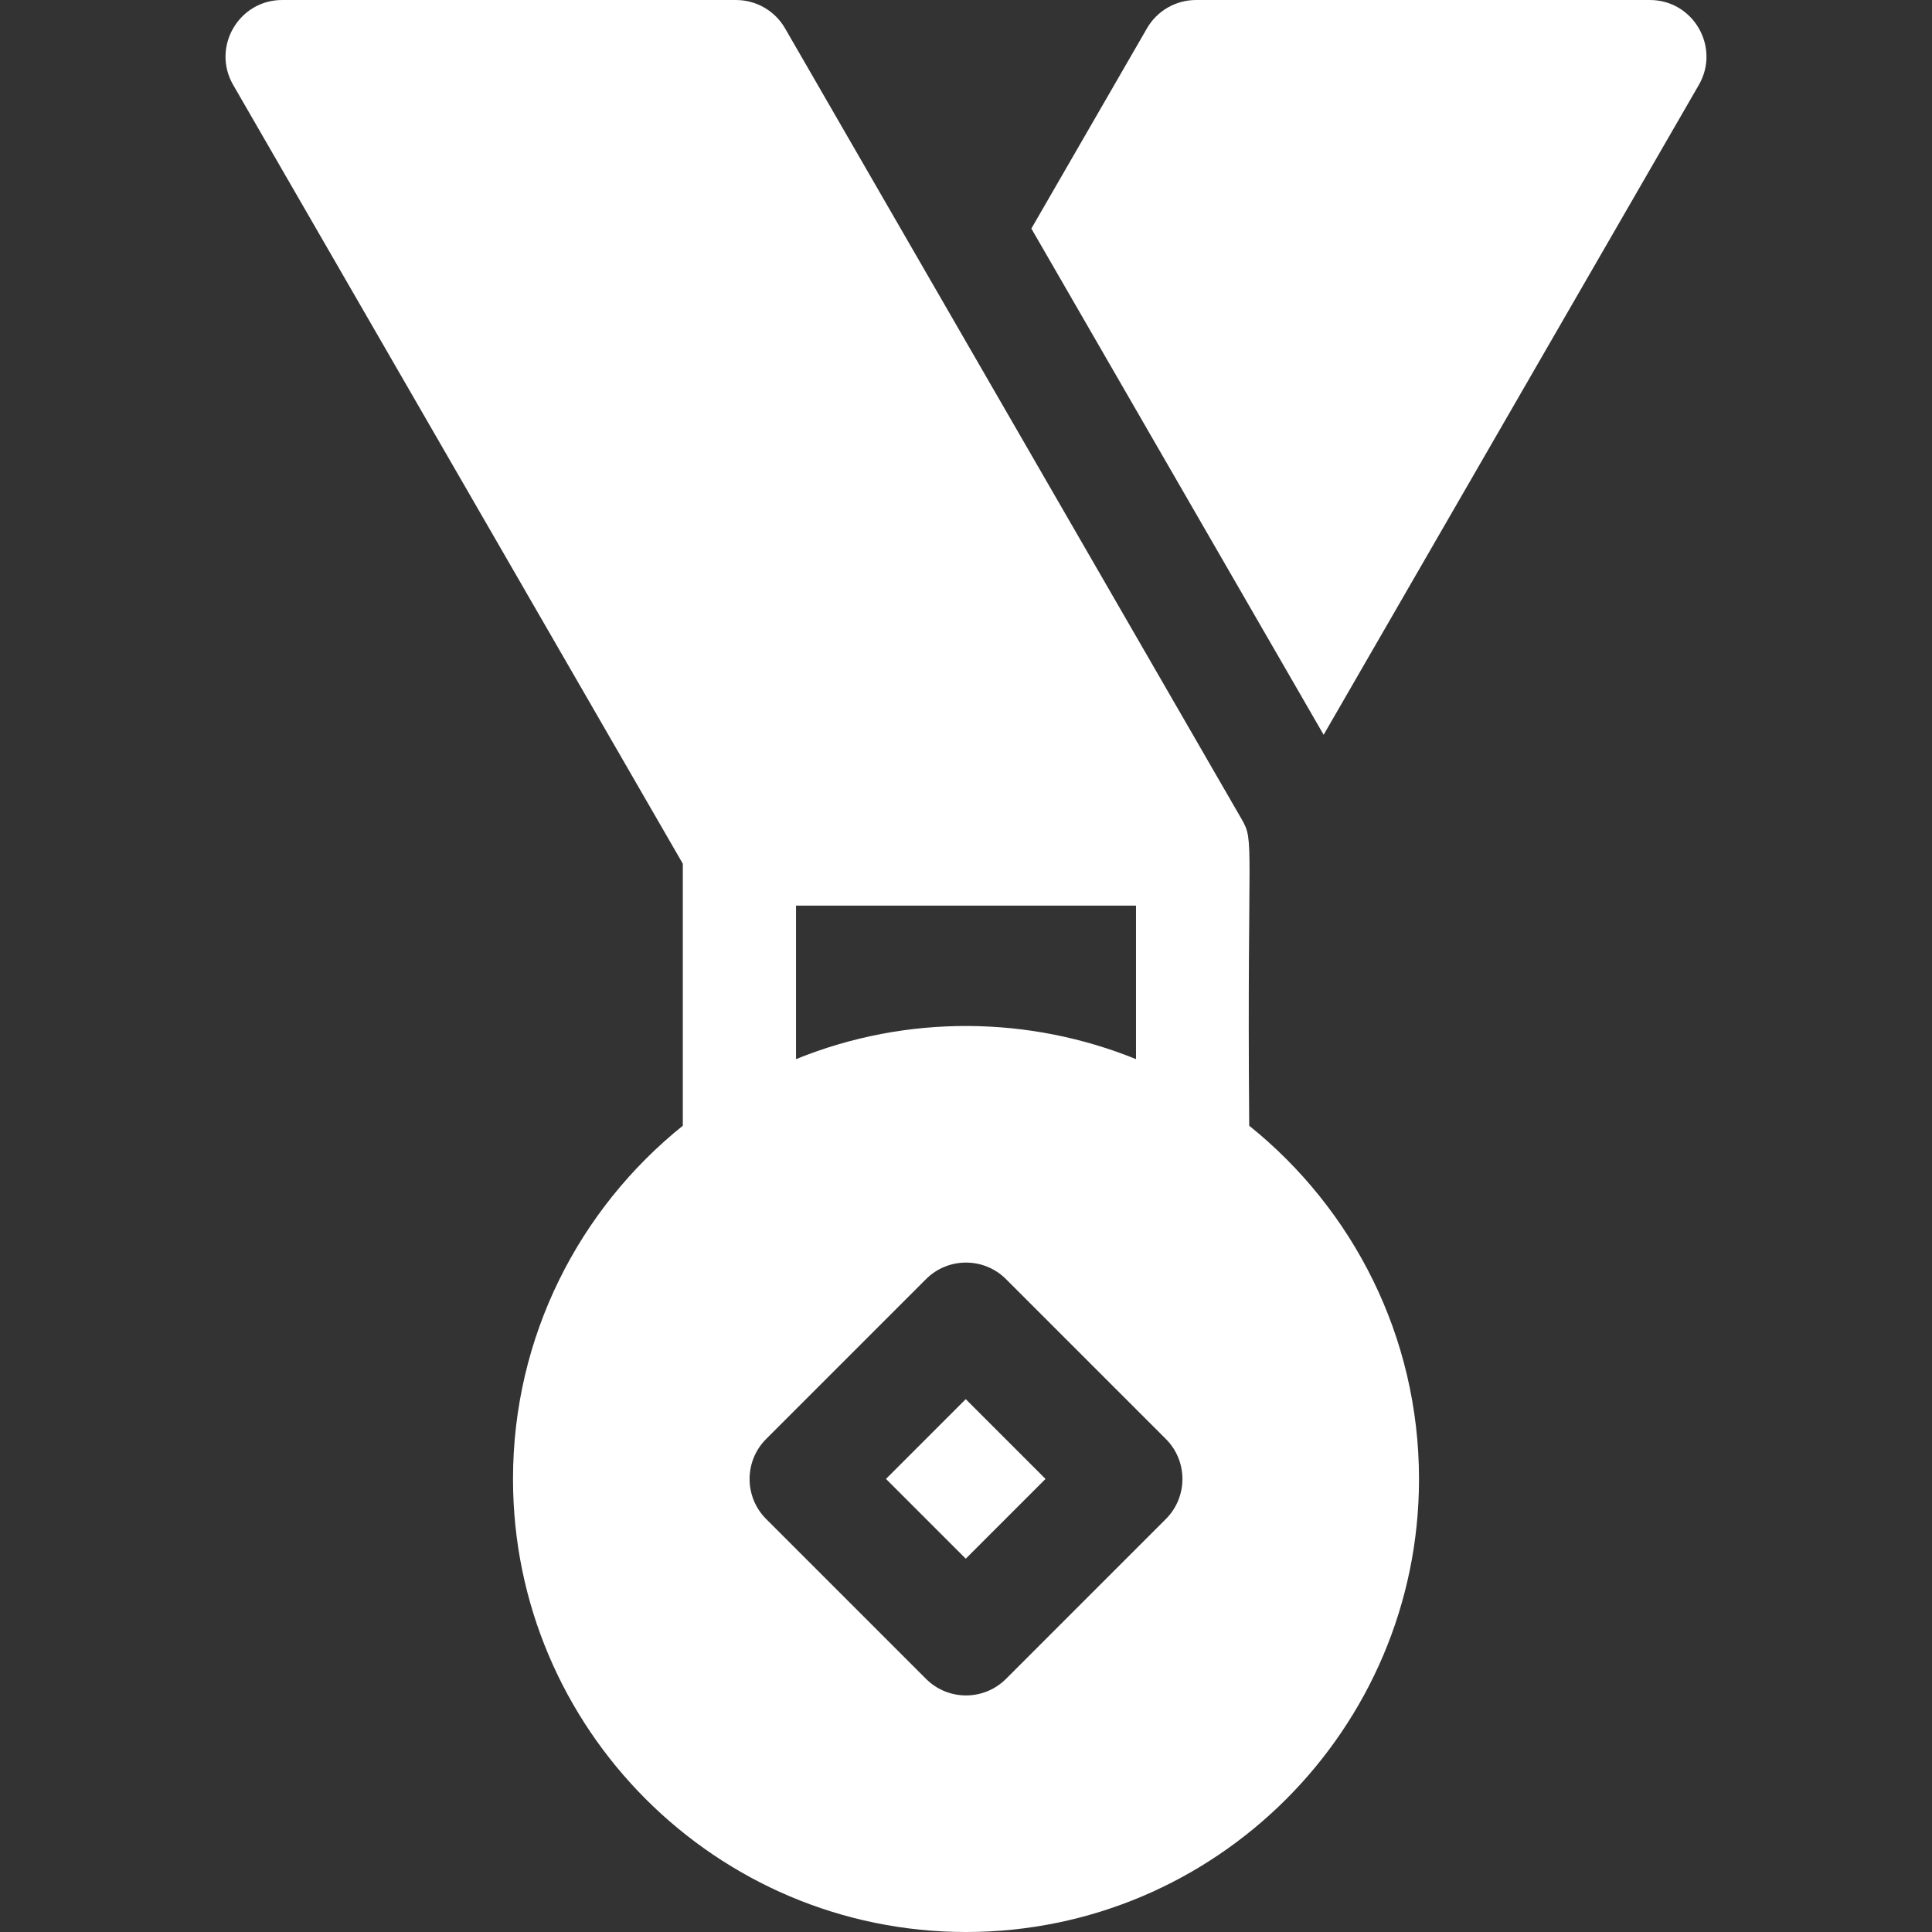
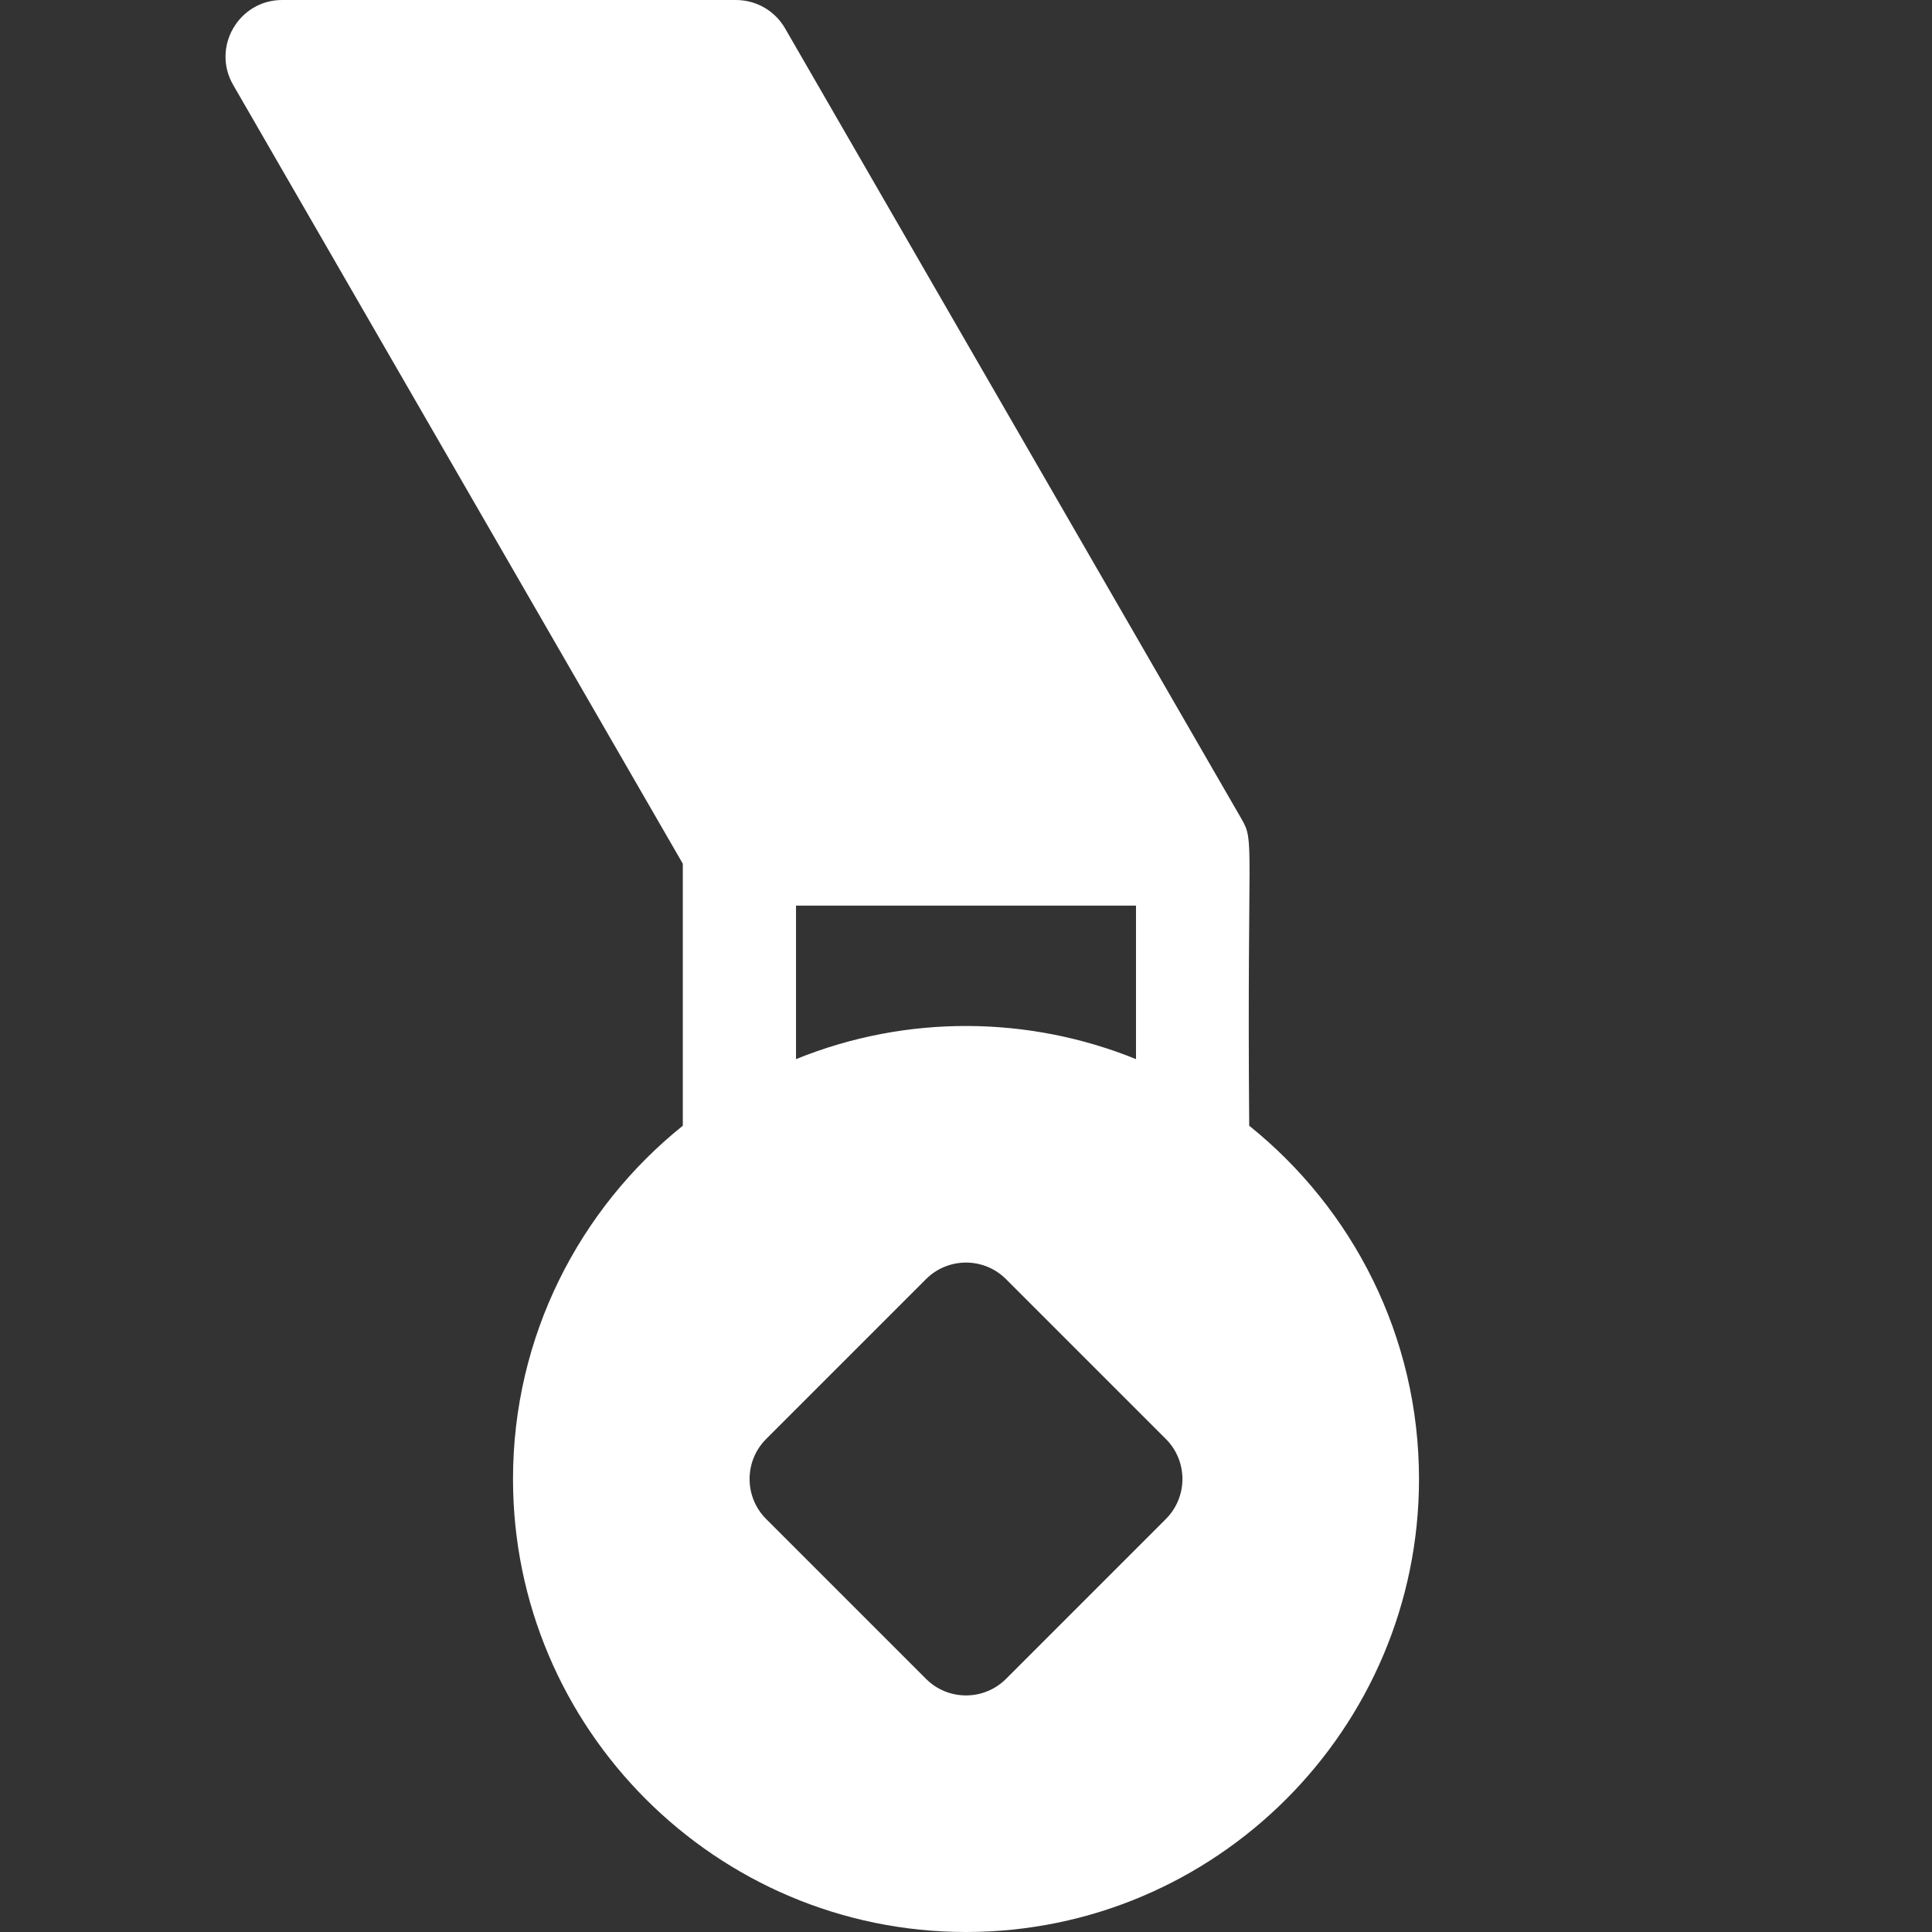
<svg xmlns="http://www.w3.org/2000/svg" id="Capa_1" enable-background="new 0 0 512 512" height="512px" viewBox="0 0 512 512" width="512px" class="hovered-paths">
  <rect x="0" y="0" width="512" height="512" fill="#333333" stroke="none" />
  <g>
    <g>
-       <path d="m437.222 0-120.271.003c-5.359 0-10.311 2.859-12.99 7.5l-30.638 53.067 77.456 134.157 99.433-172.227c5.752-9.963-1.424-22.5-12.99-22.5z" data-original="#000000" class="hovered-path active-path" data-old_color="#000000" fill="#FFFFFF" />
      <path d="m331.052 298.326c-.604-76.157 1.512-75.146-2.01-81.246l-120.999-209.577c-2.679-4.641-7.631-7.5-12.99-7.5-1.84 0-121.637-.003-120.271-.003-11.508 0-18.77 12.489-12.99 22.5l119.161 206.395v69.431c-27.416 22.021-45 55.805-45 93.625 0 66.195 53.854 120.05 120.05 120.05s120.05-53.854 120.05-120.05c-.001-37.82-17.585-71.604-45.001-93.625zm-30-58.326v40.68c-28.075-11.408-60.544-12.009-90.1 0v-40.68zm7.912 162.557-42.355 42.355c-5.858 5.858-15.355 5.858-21.213 0l-42.355-42.355c-5.858-5.857-5.858-15.355 0-21.213l42.355-42.355c5.857-5.857 15.355-5.857 21.213 0l42.355 42.355c5.858 5.857 5.858 15.355 0 21.213z" data-original="#000000" class="hovered-path active-path" data-old_color="#000000" fill="#FFFFFF" />
-       <path d="m241.052 377h29.9v29.9h-29.9z" transform="matrix(.707 -.707 .707 .707 -202.168 295.815)" data-original="#000000" class="hovered-path active-path" data-old_color="#000000" fill="#FFFFFF" />
+       <path d="m241.052 377h29.9h-29.9z" transform="matrix(.707 -.707 .707 .707 -202.168 295.815)" data-original="#000000" class="hovered-path active-path" data-old_color="#000000" fill="#FFFFFF" />
    </g>
  </g>
</svg>